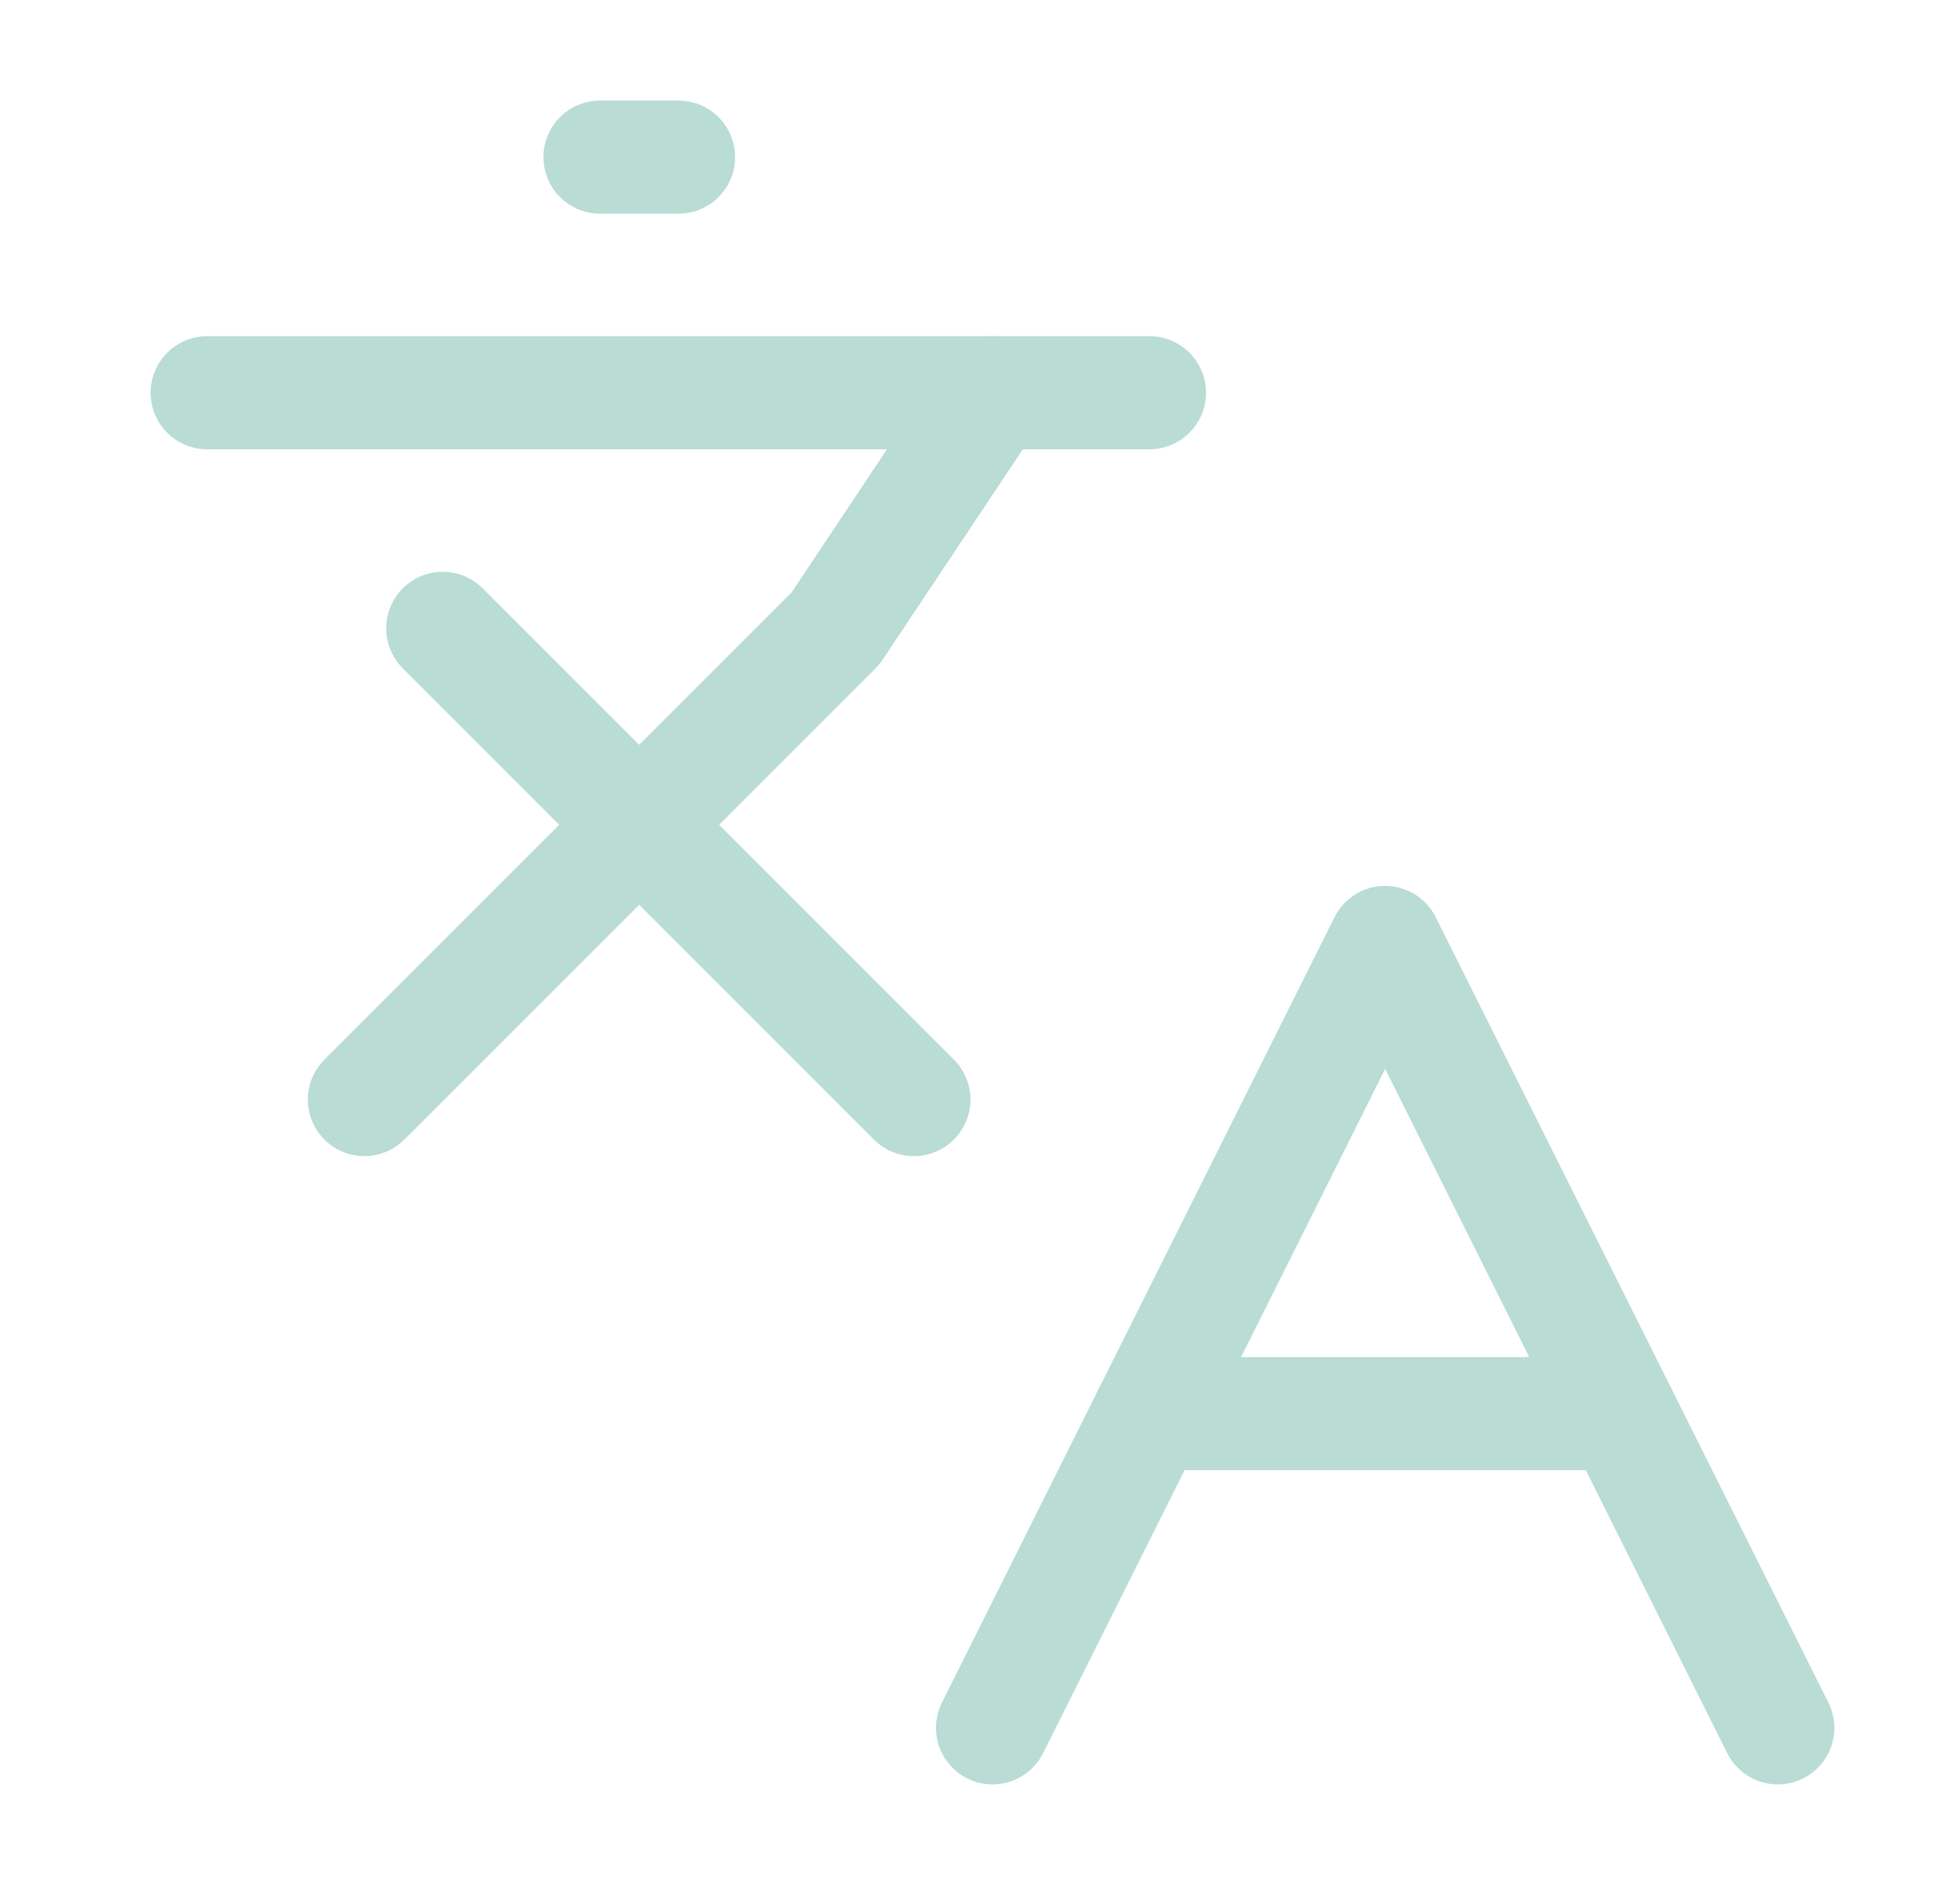
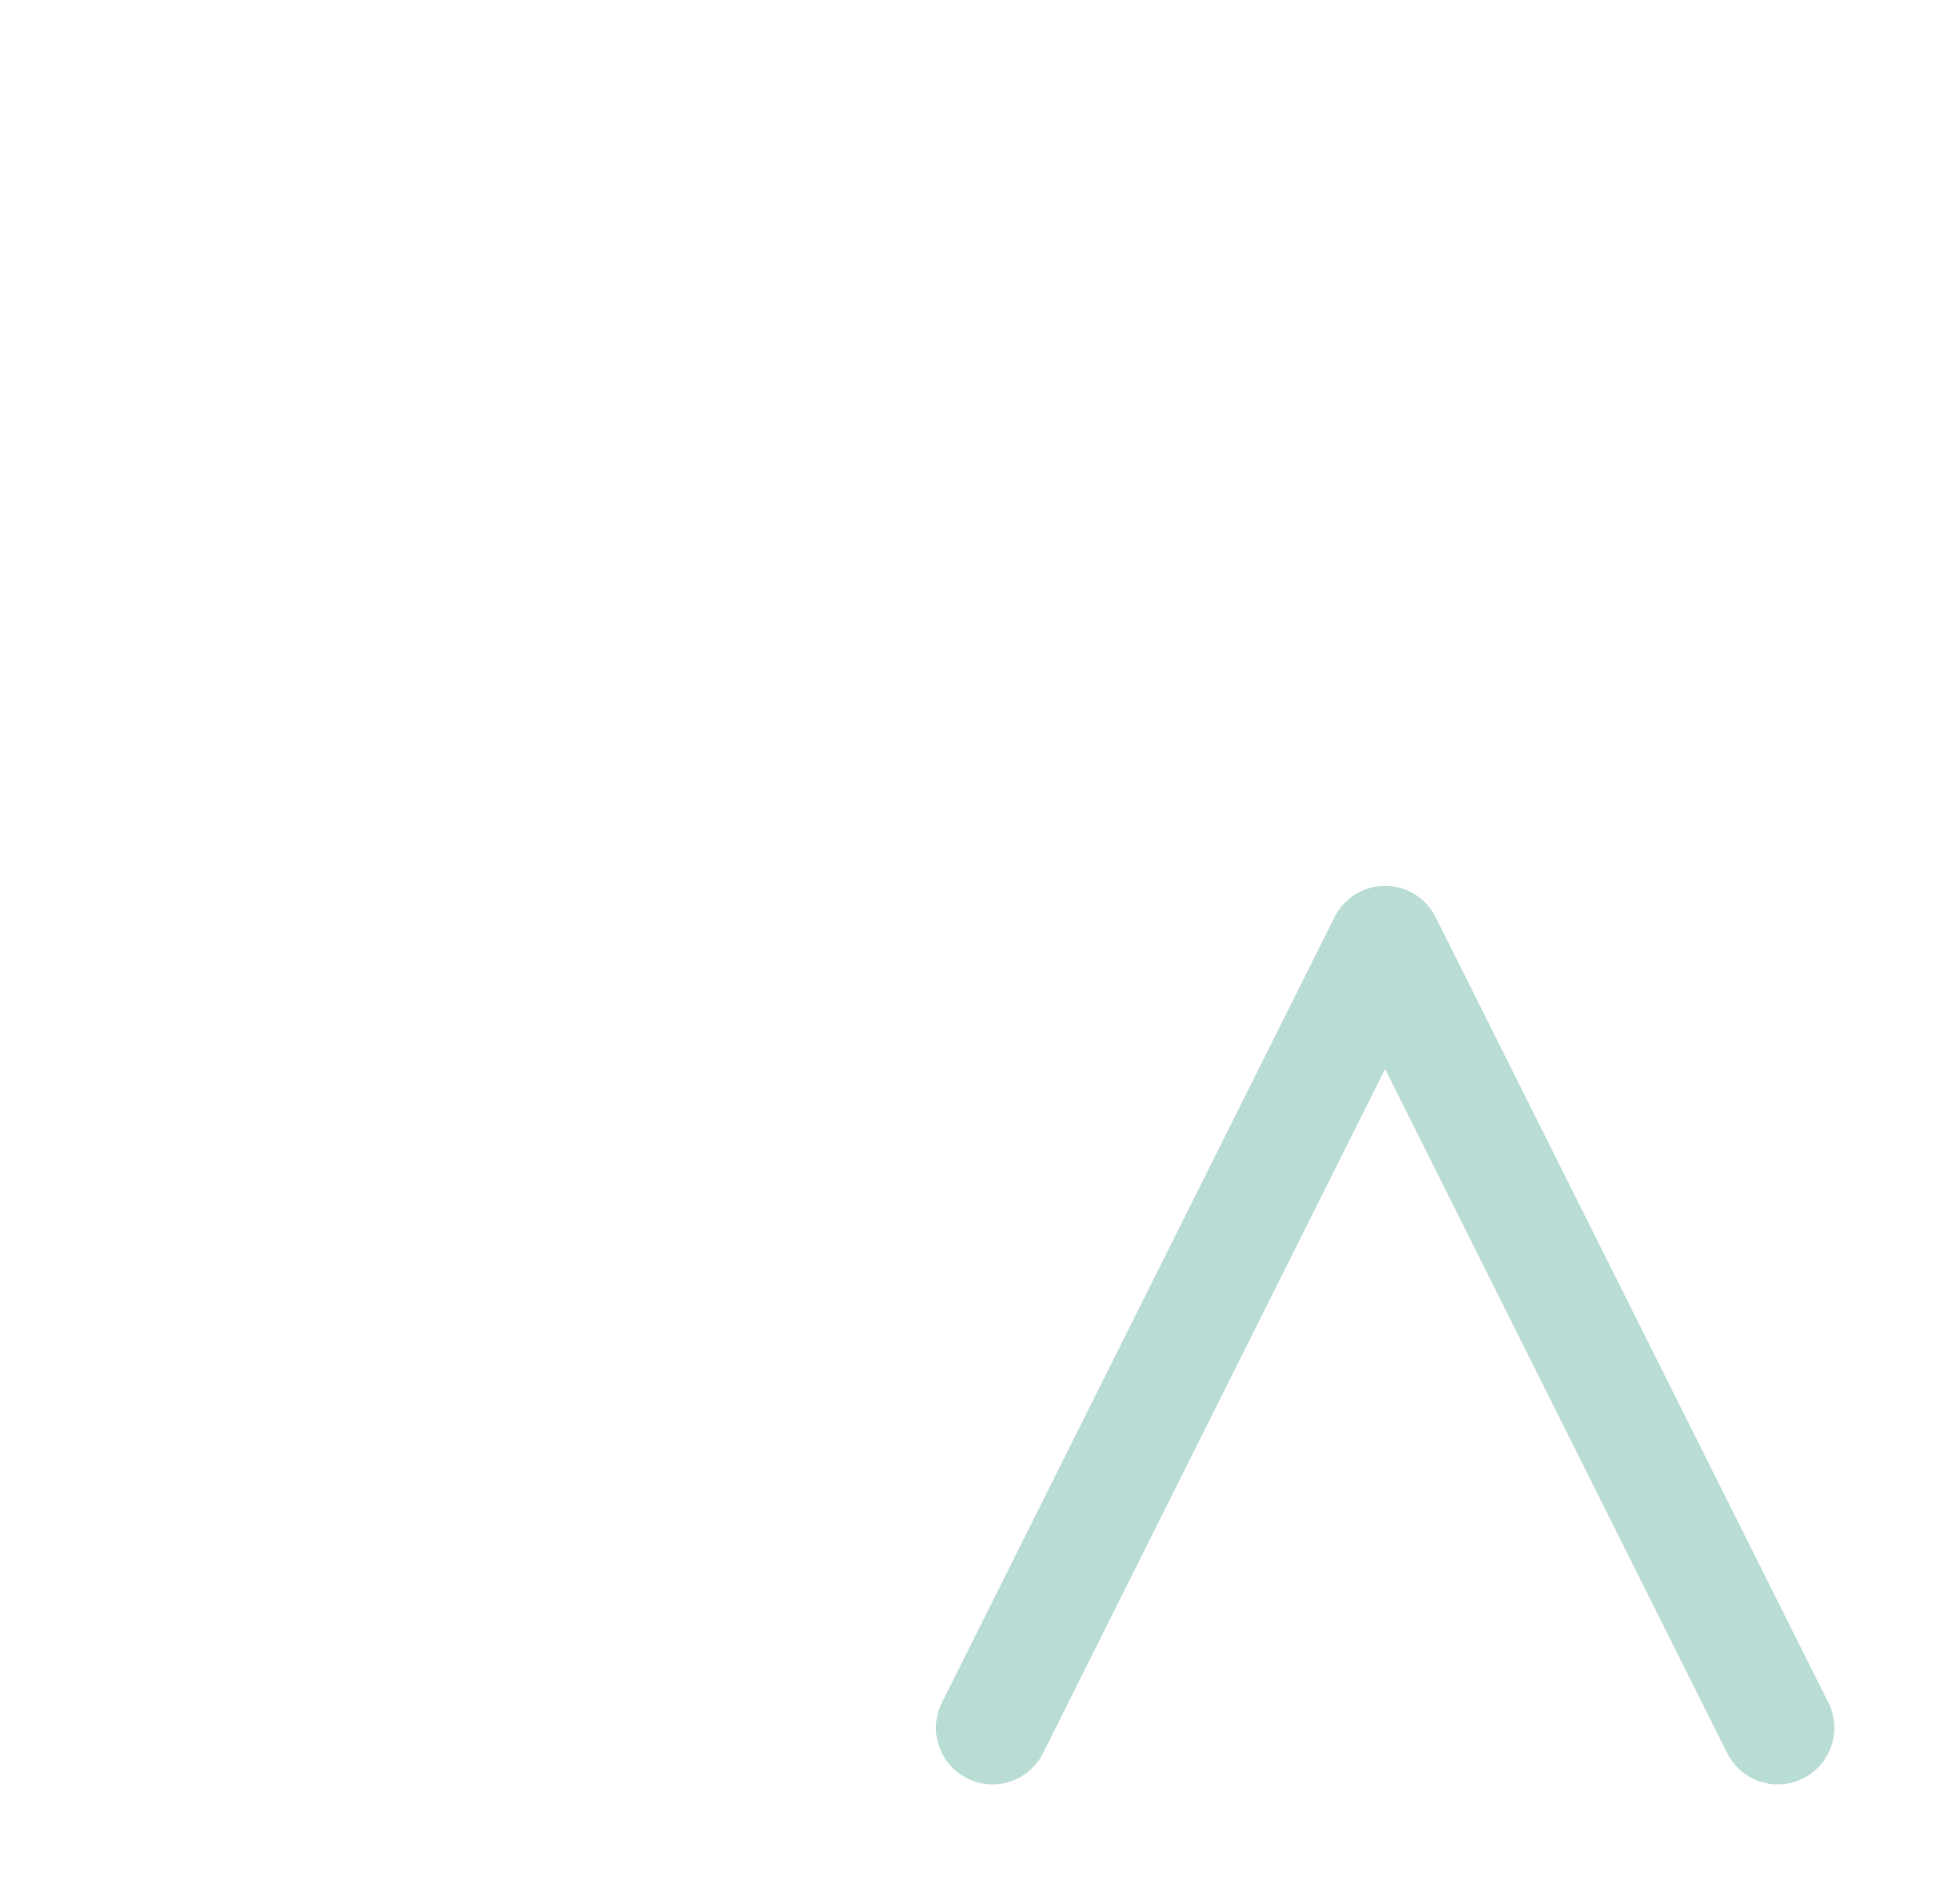
<svg xmlns="http://www.w3.org/2000/svg" width="26" height="25" viewBox="0 0 26 25" fill="none">
-   <path d="M5.873 8.334L12.123 14.584" stroke="#B9DCD5" stroke-width="1.5" stroke-linecap="round" stroke-linejoin="round" />
-   <path d="M4.834 14.584L11.084 8.334L13.167 5.209" stroke="#B9DCD5" stroke-width="1.5" stroke-linecap="round" stroke-linejoin="round" />
-   <path d="M2.748 5.209H15.248" stroke="#B9DCD5" stroke-width="1.5" stroke-linecap="round" stroke-linejoin="round" />
-   <path d="M7.959 2.084H9.001" stroke="#B9DCD5" stroke-width="1.5" stroke-linecap="round" stroke-linejoin="round" />
  <path d="M23.583 22.917L18.374 12.5L13.166 22.917" stroke="#B9DCD5" stroke-width="1.5" stroke-linecap="round" stroke-linejoin="round" />
-   <path d="M15.248 18.75H21.498" stroke="#B9DCD5" stroke-width="1.5" stroke-linecap="round" stroke-linejoin="round" />
</svg>